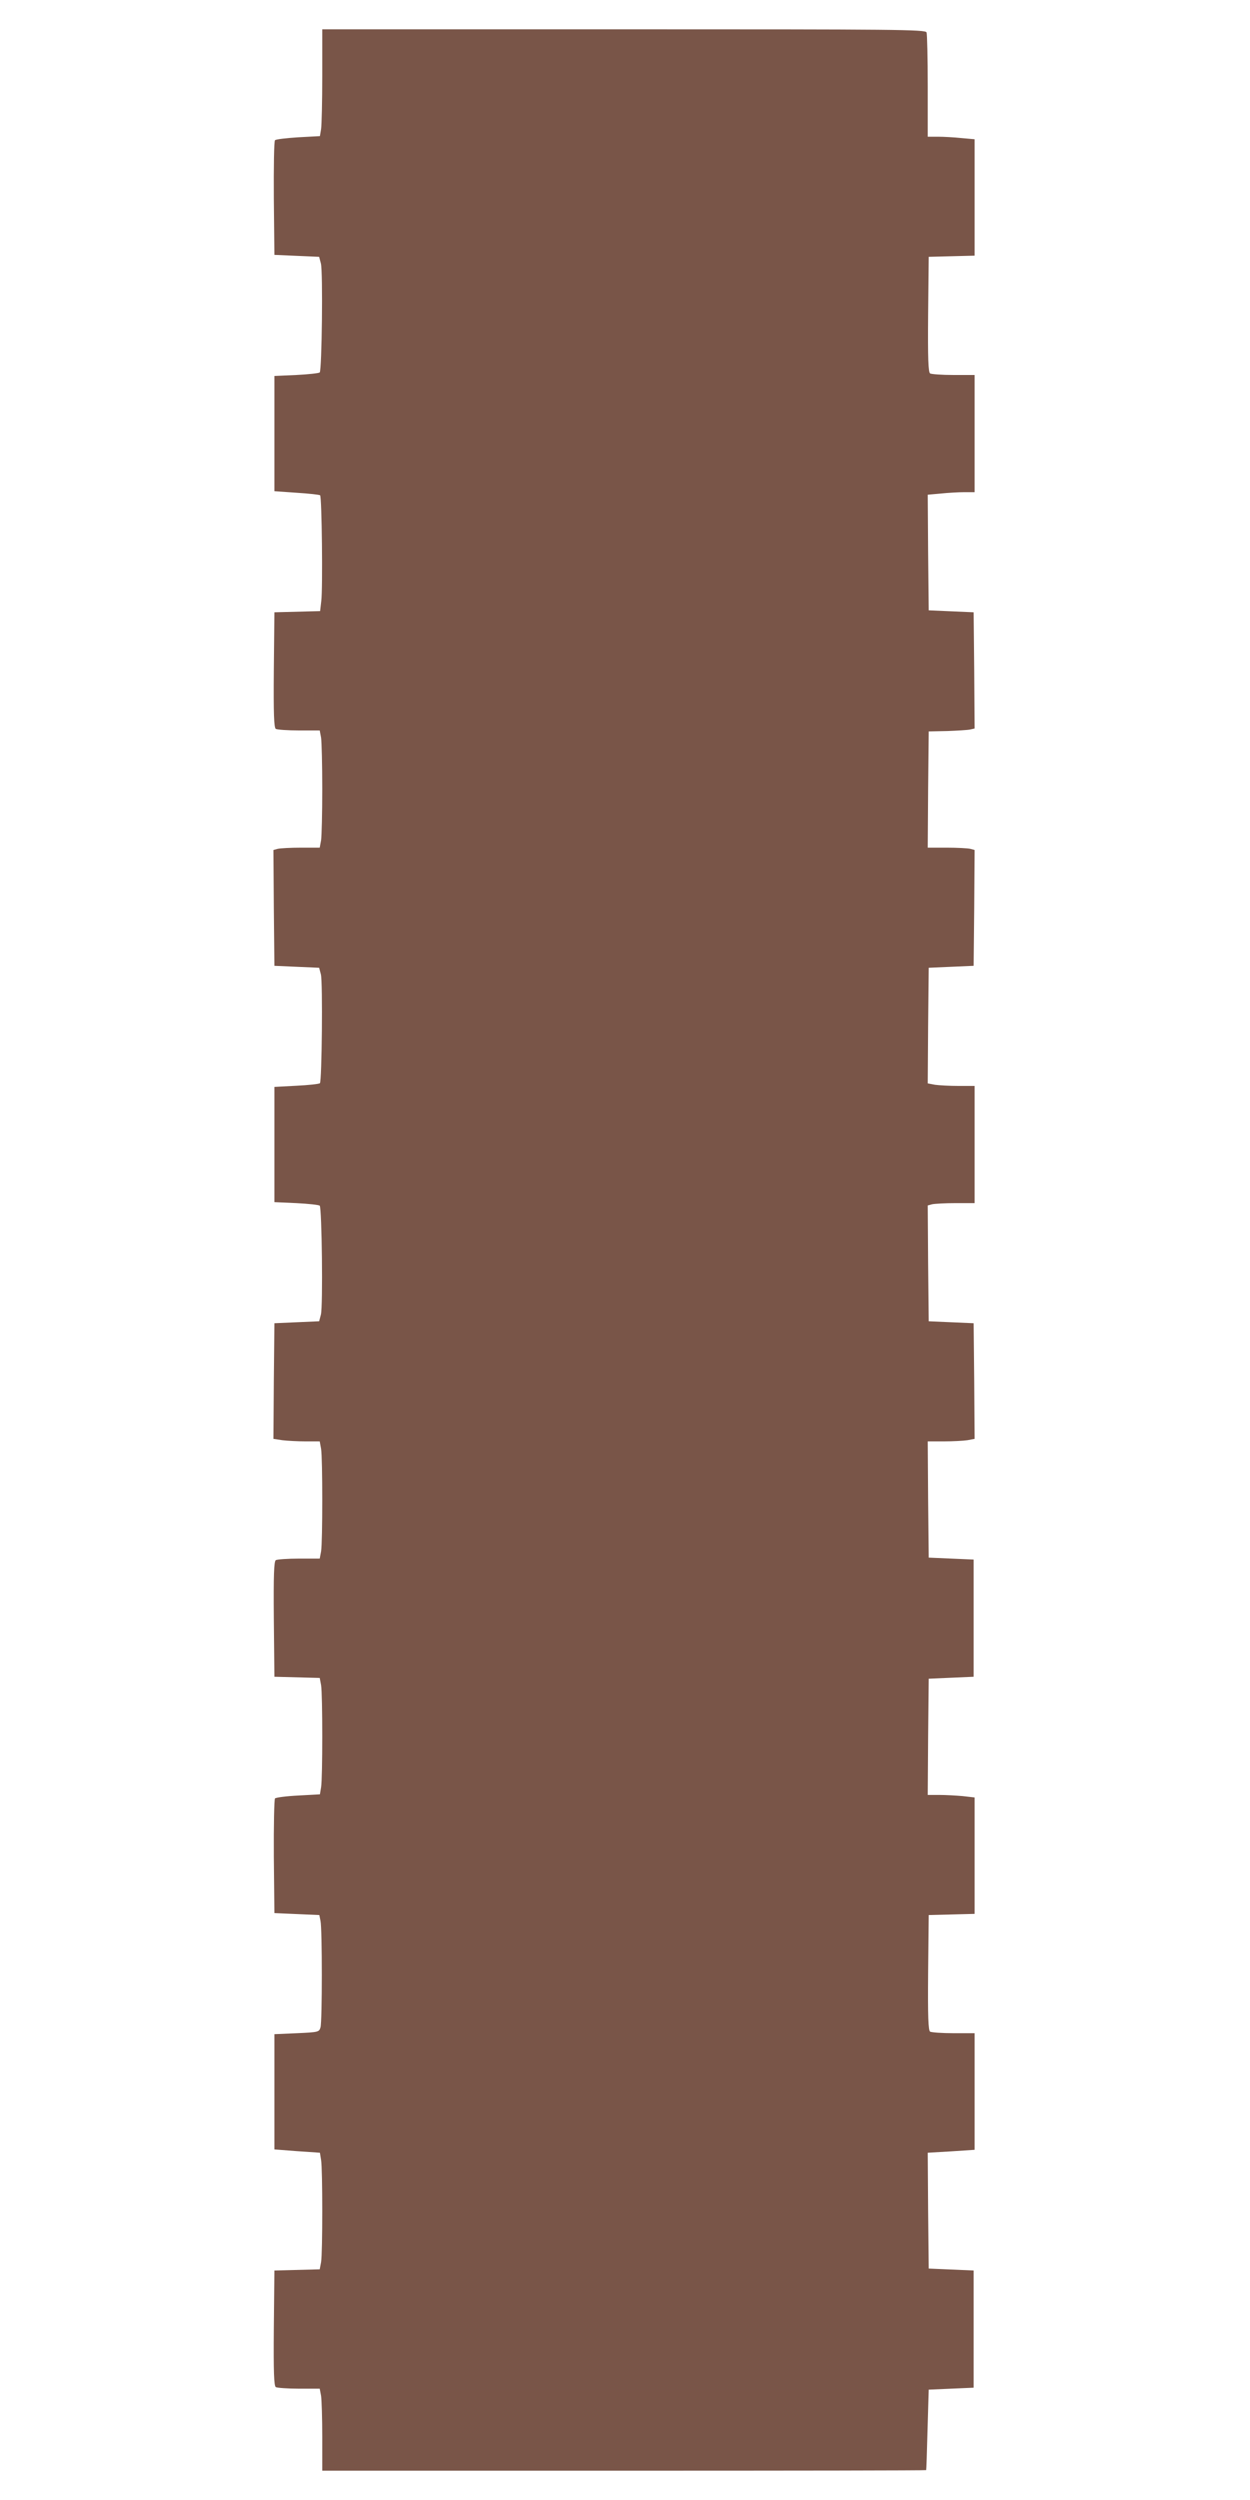
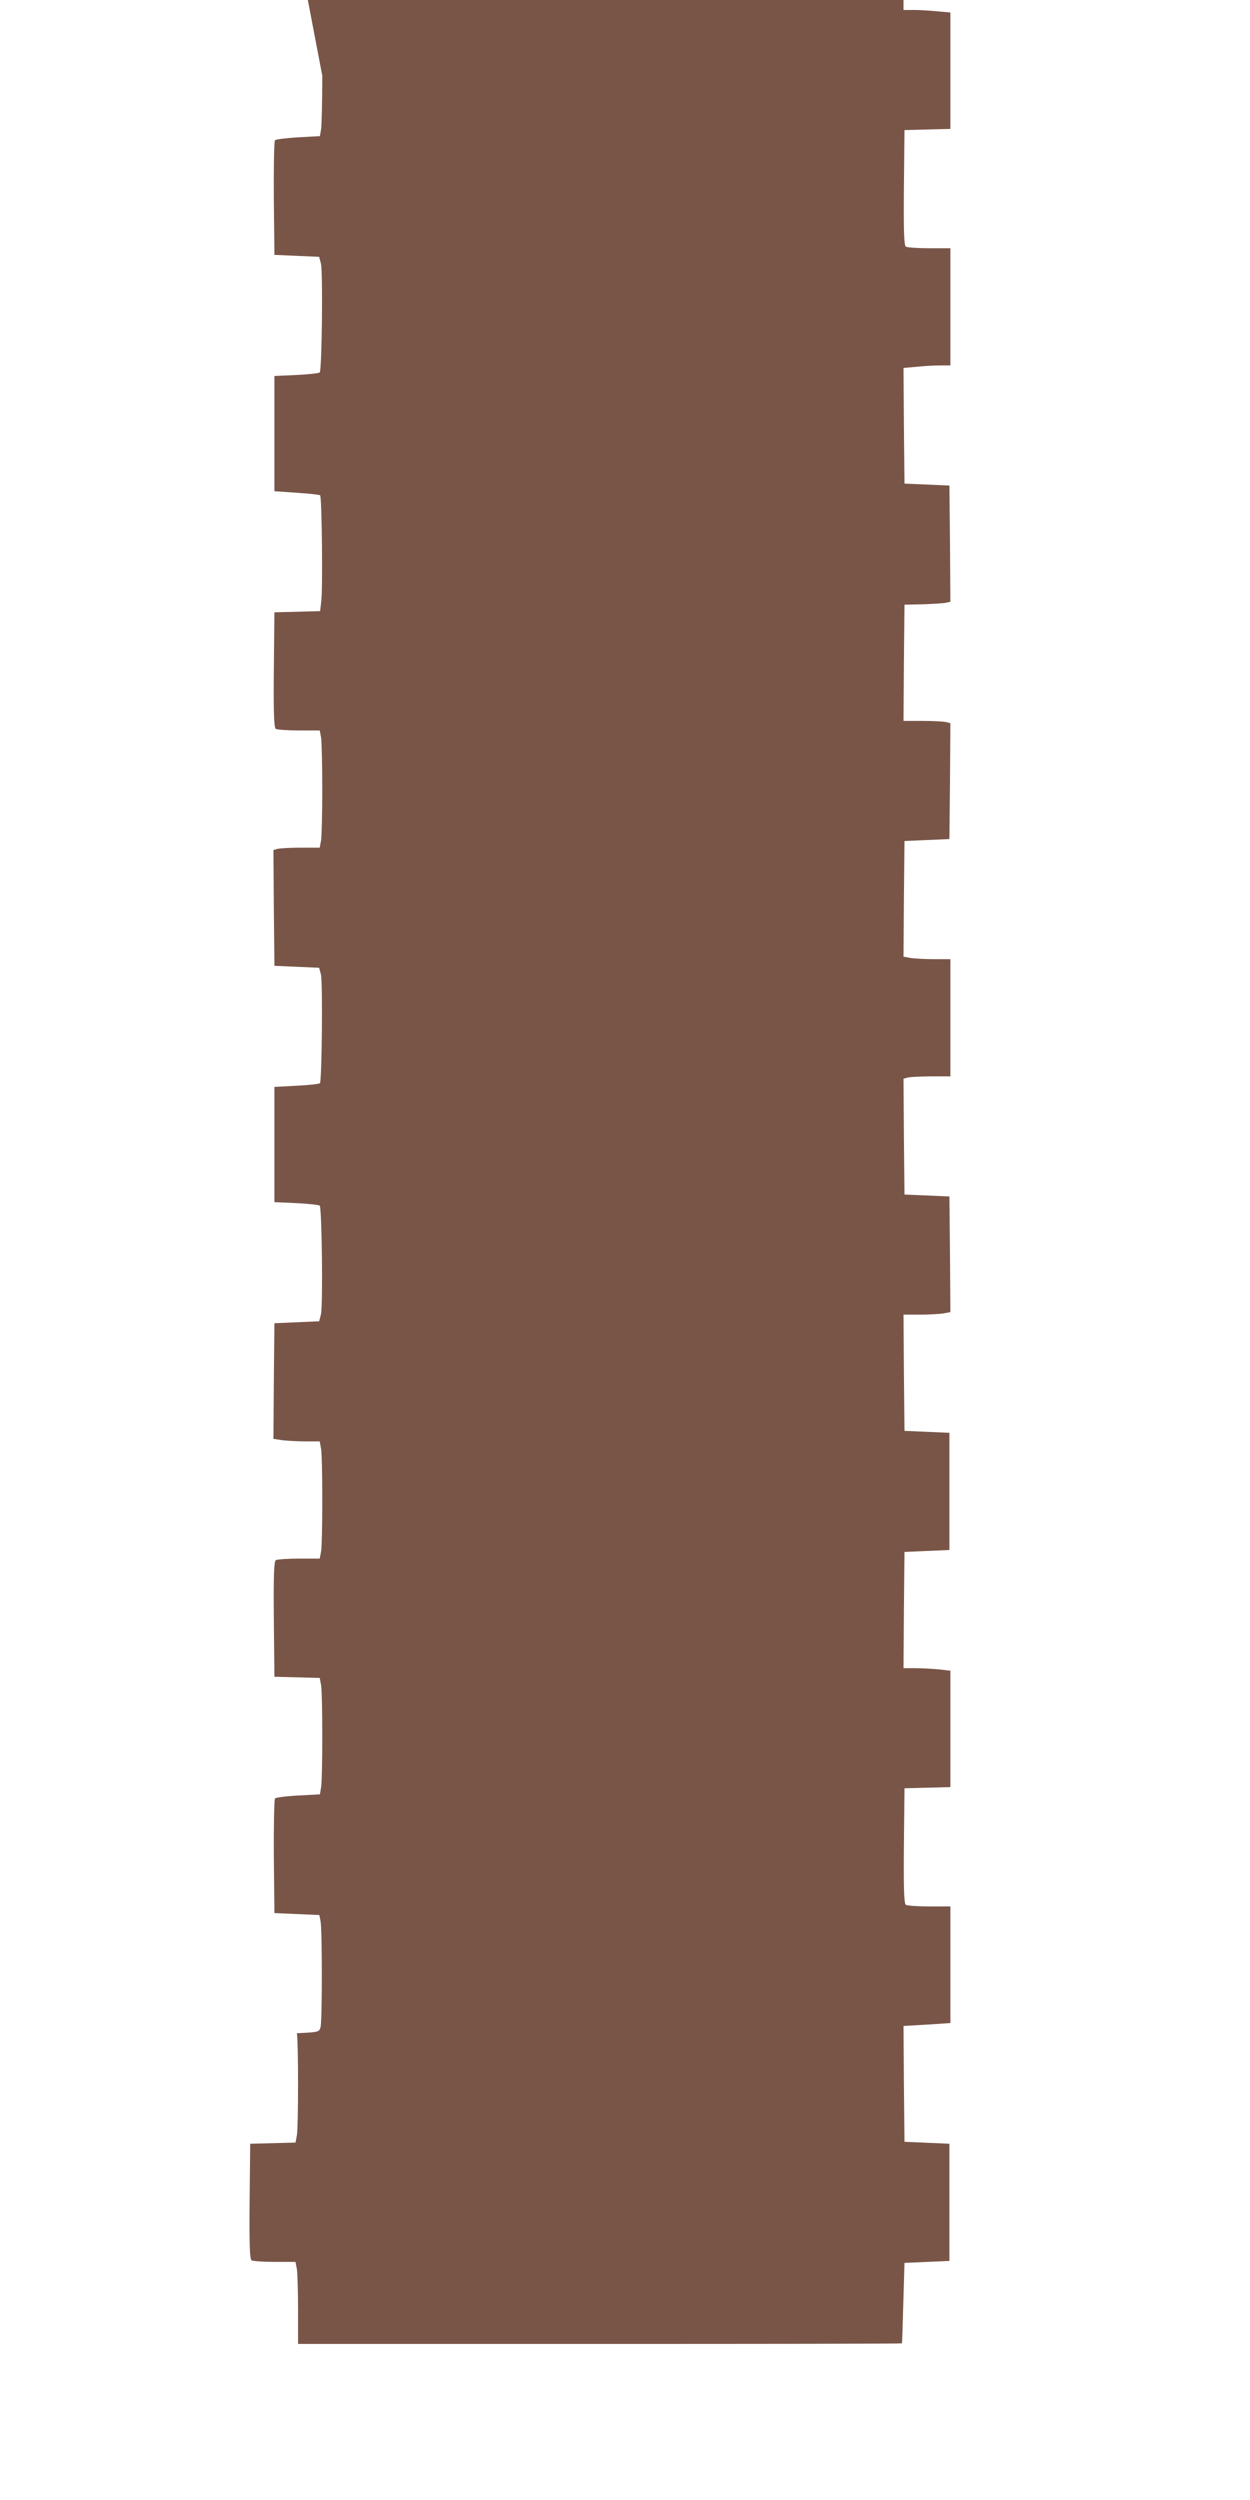
<svg xmlns="http://www.w3.org/2000/svg" version="1.0" width="640pt" height="1280pt" viewBox="0 0 640 1280" preserveAspectRatio="xMidYMid meet">
  <g transform="translate(0,1280) scale(0.1,-0.1)" fill="#795548" stroke="none">
-     <path d="M1650 12413 c0 -131 -3 -254 -6 -274 l-6 -36 -111 -6 c-61 -4 -114 -10 -119 -15 -5 -5 -7 -139 -6 -298 l3 -289 114 -5 115 -5 9 -34 c11 -42 5 -546 -6 -558 -5 -4 -59 -10 -120 -13 l-112 -5 0 -295 0 -295 114 -8 c63 -4 117 -10 120 -13 9 -8 14 -480 6 -541 l-6 -52 -117 -3 -117 -3 -3 -294 c-2 -229 1 -296 10 -303 7 -4 61 -8 119 -8 l106 0 7 -37 c3 -21 6 -139 6 -263 0 -124 -3 -242 -6 -262 l-7 -38 -96 0 c-53 0 -106 -3 -119 -6 l-22 -6 2 -297 3 -296 114 -5 115 -5 9 -34 c10 -40 5 -546 -5 -557 -4 -4 -58 -10 -120 -13 l-113 -6 0 -295 0 -295 112 -5 c61 -3 115 -9 120 -13 11 -12 17 -516 6 -558 l-9 -34 -115 -5 -114 -5 -3 -296 -2 -296 46 -7 c26 -3 79 -6 119 -6 l72 0 7 -38 c8 -48 8 -476 0 -525 l-7 -37 -106 0 c-58 0 -112 -4 -119 -8 -9 -7 -12 -74 -10 -303 l3 -294 116 -3 116 -3 7 -37 c8 -48 8 -476 0 -523 l-6 -36 -110 -6 c-61 -3 -115 -10 -120 -15 -4 -4 -7 -139 -6 -298 l3 -289 115 -5 115 -5 6 -30 c9 -41 9 -514 0 -545 -7 -24 -10 -25 -121 -30 l-115 -5 0 -295 0 -295 116 -9 117 -8 6 -37 c8 -47 8 -475 0 -523 l-7 -37 -116 -3 -116 -3 -3 -294 c-2 -229 1 -296 10 -303 7 -4 61 -8 119 -8 l106 0 7 -37 c3 -21 6 -116 6 -210 l0 -173 1545 0 c850 0 1546 1 1547 3 1 1 4 94 7 207 l6 205 115 5 115 5 0 300 0 300 -115 5 -115 5 -3 297 -2 296 120 7 120 8 0 298 0 299 -107 0 c-60 0 -114 4 -121 8 -9 7 -12 74 -10 303 l3 294 118 3 117 3 0 298 0 298 -61 7 c-34 3 -88 6 -121 6 l-58 0 2 298 3 297 115 5 115 5 0 300 0 300 -115 5 -115 5 -3 298 -2 297 82 0 c46 0 100 3 121 6 l37 7 -2 296 -3 296 -115 5 -115 5 -3 296 -2 297 22 6 c13 3 67 6 121 6 l97 0 0 300 0 300 -82 0 c-46 0 -100 3 -121 6 l-37 7 2 296 3 296 115 5 115 5 3 296 2 297 -22 6 c-13 3 -67 6 -121 6 l-97 0 2 298 3 297 95 2 c52 2 105 5 118 8 l22 5 -2 298 -3 297 -115 5 -115 5 -3 296 -2 296 67 6 c38 4 92 7 121 7 l52 0 0 300 0 300 -107 0 c-60 0 -114 4 -121 8 -9 7 -12 74 -10 303 l3 294 118 3 117 3 0 298 0 298 -67 6 c-38 4 -92 7 -120 7 l-53 0 0 259 c0 143 -3 266 -6 275 -6 15 -151 16 -1550 16 l-1544 0 0 -237z" />
+     <path d="M1650 12413 c0 -131 -3 -254 -6 -274 l-6 -36 -111 -6 c-61 -4 -114 -10 -119 -15 -5 -5 -7 -139 -6 -298 l3 -289 114 -5 115 -5 9 -34 c11 -42 5 -546 -6 -558 -5 -4 -59 -10 -120 -13 l-112 -5 0 -295 0 -295 114 -8 c63 -4 117 -10 120 -13 9 -8 14 -480 6 -541 l-6 -52 -117 -3 -117 -3 -3 -294 c-2 -229 1 -296 10 -303 7 -4 61 -8 119 -8 l106 0 7 -37 c3 -21 6 -139 6 -263 0 -124 -3 -242 -6 -262 l-7 -38 -96 0 c-53 0 -106 -3 -119 -6 l-22 -6 2 -297 3 -296 114 -5 115 -5 9 -34 c10 -40 5 -546 -5 -557 -4 -4 -58 -10 -120 -13 l-113 -6 0 -295 0 -295 112 -5 c61 -3 115 -9 120 -13 11 -12 17 -516 6 -558 l-9 -34 -115 -5 -114 -5 -3 -296 -2 -296 46 -7 c26 -3 79 -6 119 -6 l72 0 7 -38 c8 -48 8 -476 0 -525 l-7 -37 -106 0 c-58 0 -112 -4 -119 -8 -9 -7 -12 -74 -10 -303 l3 -294 116 -3 116 -3 7 -37 c8 -48 8 -476 0 -523 l-6 -36 -110 -6 c-61 -3 -115 -10 -120 -15 -4 -4 -7 -139 -6 -298 l3 -289 115 -5 115 -5 6 -30 c9 -41 9 -514 0 -545 -7 -24 -10 -25 -121 -30 c8 -47 8 -475 0 -523 l-7 -37 -116 -3 -116 -3 -3 -294 c-2 -229 1 -296 10 -303 7 -4 61 -8 119 -8 l106 0 7 -37 c3 -21 6 -116 6 -210 l0 -173 1545 0 c850 0 1546 1 1547 3 1 1 4 94 7 207 l6 205 115 5 115 5 0 300 0 300 -115 5 -115 5 -3 297 -2 296 120 7 120 8 0 298 0 299 -107 0 c-60 0 -114 4 -121 8 -9 7 -12 74 -10 303 l3 294 118 3 117 3 0 298 0 298 -61 7 c-34 3 -88 6 -121 6 l-58 0 2 298 3 297 115 5 115 5 0 300 0 300 -115 5 -115 5 -3 298 -2 297 82 0 c46 0 100 3 121 6 l37 7 -2 296 -3 296 -115 5 -115 5 -3 296 -2 297 22 6 c13 3 67 6 121 6 l97 0 0 300 0 300 -82 0 c-46 0 -100 3 -121 6 l-37 7 2 296 3 296 115 5 115 5 3 296 2 297 -22 6 c-13 3 -67 6 -121 6 l-97 0 2 298 3 297 95 2 c52 2 105 5 118 8 l22 5 -2 298 -3 297 -115 5 -115 5 -3 296 -2 296 67 6 c38 4 92 7 121 7 l52 0 0 300 0 300 -107 0 c-60 0 -114 4 -121 8 -9 7 -12 74 -10 303 l3 294 118 3 117 3 0 298 0 298 -67 6 c-38 4 -92 7 -120 7 l-53 0 0 259 c0 143 -3 266 -6 275 -6 15 -151 16 -1550 16 l-1544 0 0 -237z" />
  </g>
</svg>